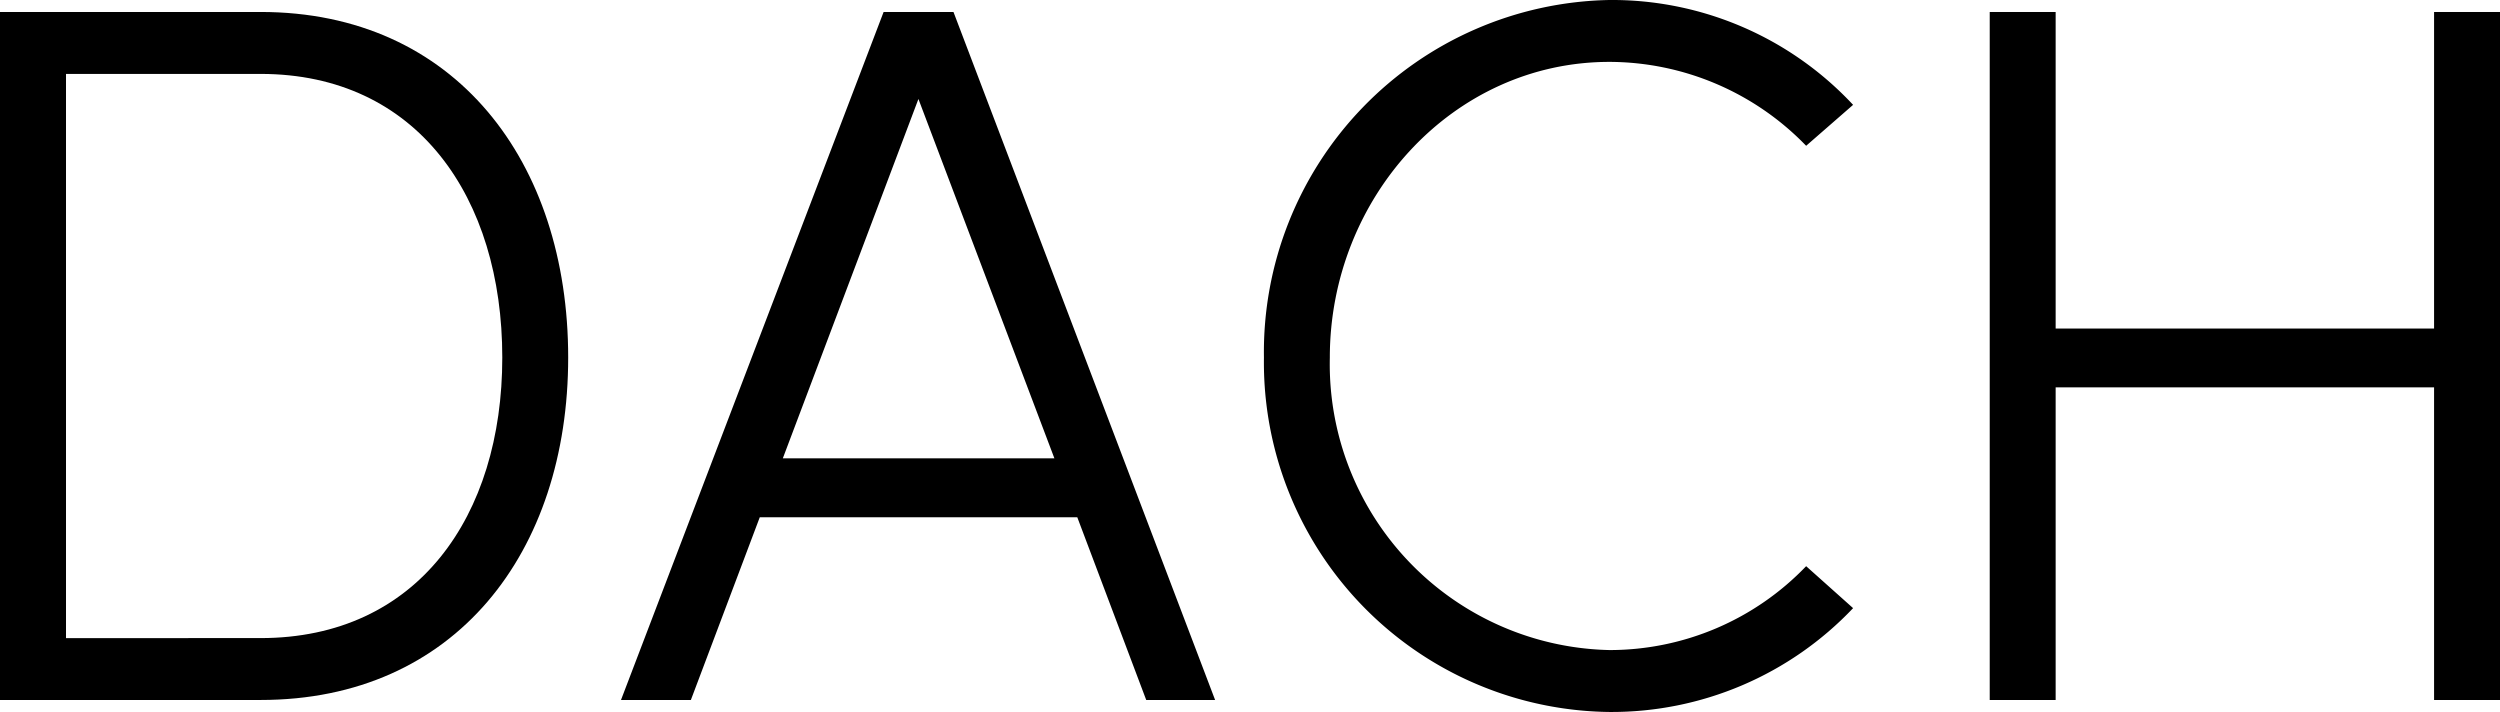
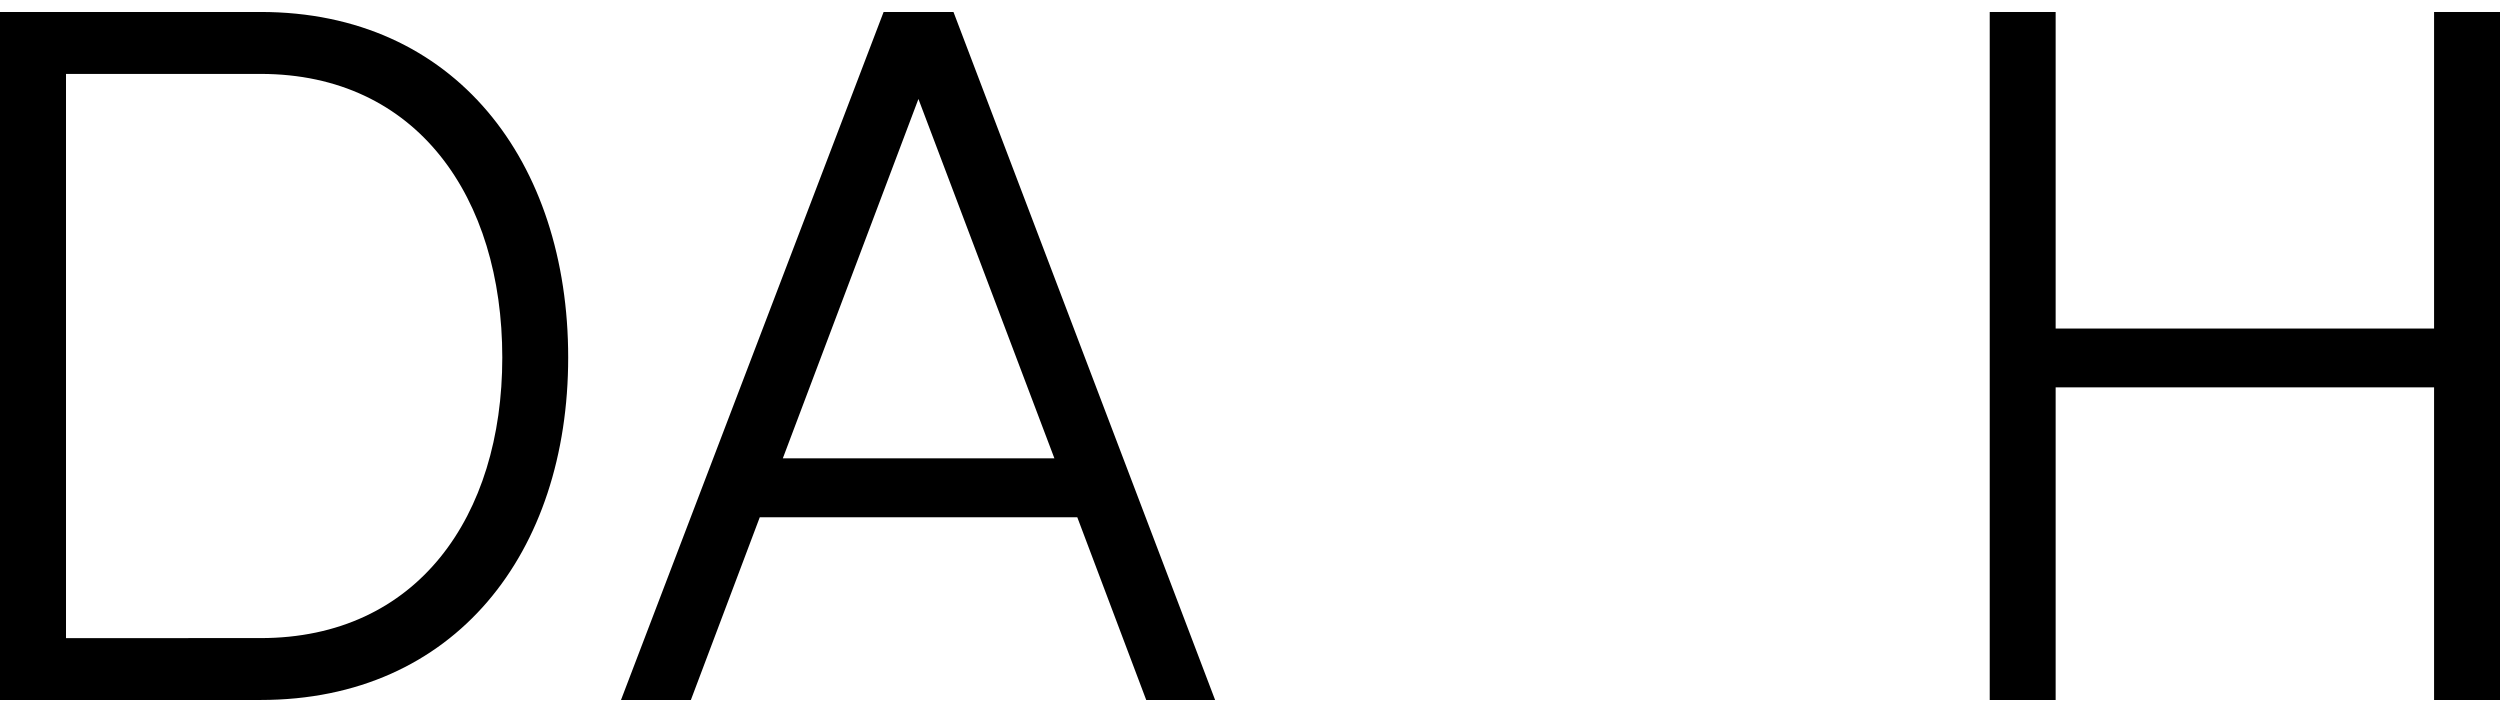
<svg xmlns="http://www.w3.org/2000/svg" width="93.557" height="26.644" viewBox="0 0 93.557 26.644">
  <g id="Gruppe_5235" data-name="Gruppe 5235" transform="translate(-5788.73 -3741.096)">
    <path id="Pfad_4281" data-name="Pfad 4281" d="M1130.483,1766.544c7.287,0,11.51,5.606,11.51,12.93,0,7.287-4.223,12.817-11.51,12.817h-9.753v-25.747Zm0,23.431c5.867,0,9.044-4.56,9.044-10.5,0-5.979-3.177-10.613-9.044-10.613H1123.2v21.114Z" transform="translate(4668 1975)" />
    <path id="Pfad_4282" data-name="Pfad 4282" d="M1163.625,1792.292l-2.58-6.839h-11.882l-2.579,6.839h-2.615l9.828-25.747h2.615l9.791,25.747Zm-13.6-9.043h10.164L1155.1,1769.8Z" transform="translate(4668 1975)" />
-     <path id="Pfad_4283" data-name="Pfad 4283" d="M1168.03,1779.474a13.178,13.178,0,0,1,12.93-13.378,12.337,12.337,0,0,1,9.118,3.924l-1.757,1.532a10.269,10.269,0,0,0-7.361-3.14c-5.868,0-10.464,5.083-10.464,11.062a10.7,10.7,0,0,0,10.464,10.949,10.185,10.185,0,0,0,7.361-3.139l1.757,1.57a12.452,12.452,0,0,1-9.118,3.886,13.08,13.08,0,0,1-12.93-13.266" transform="translate(4668 1975)" />
    <path id="Pfad_4284" data-name="Pfad 4284" d="M1211.82,1766.545h2.467v25.747h-2.467v-11.7h-14.162v11.7h-2.467v-25.747h2.467v11.846h14.162Z" transform="translate(4668 1975)" />
  </g>
</svg>